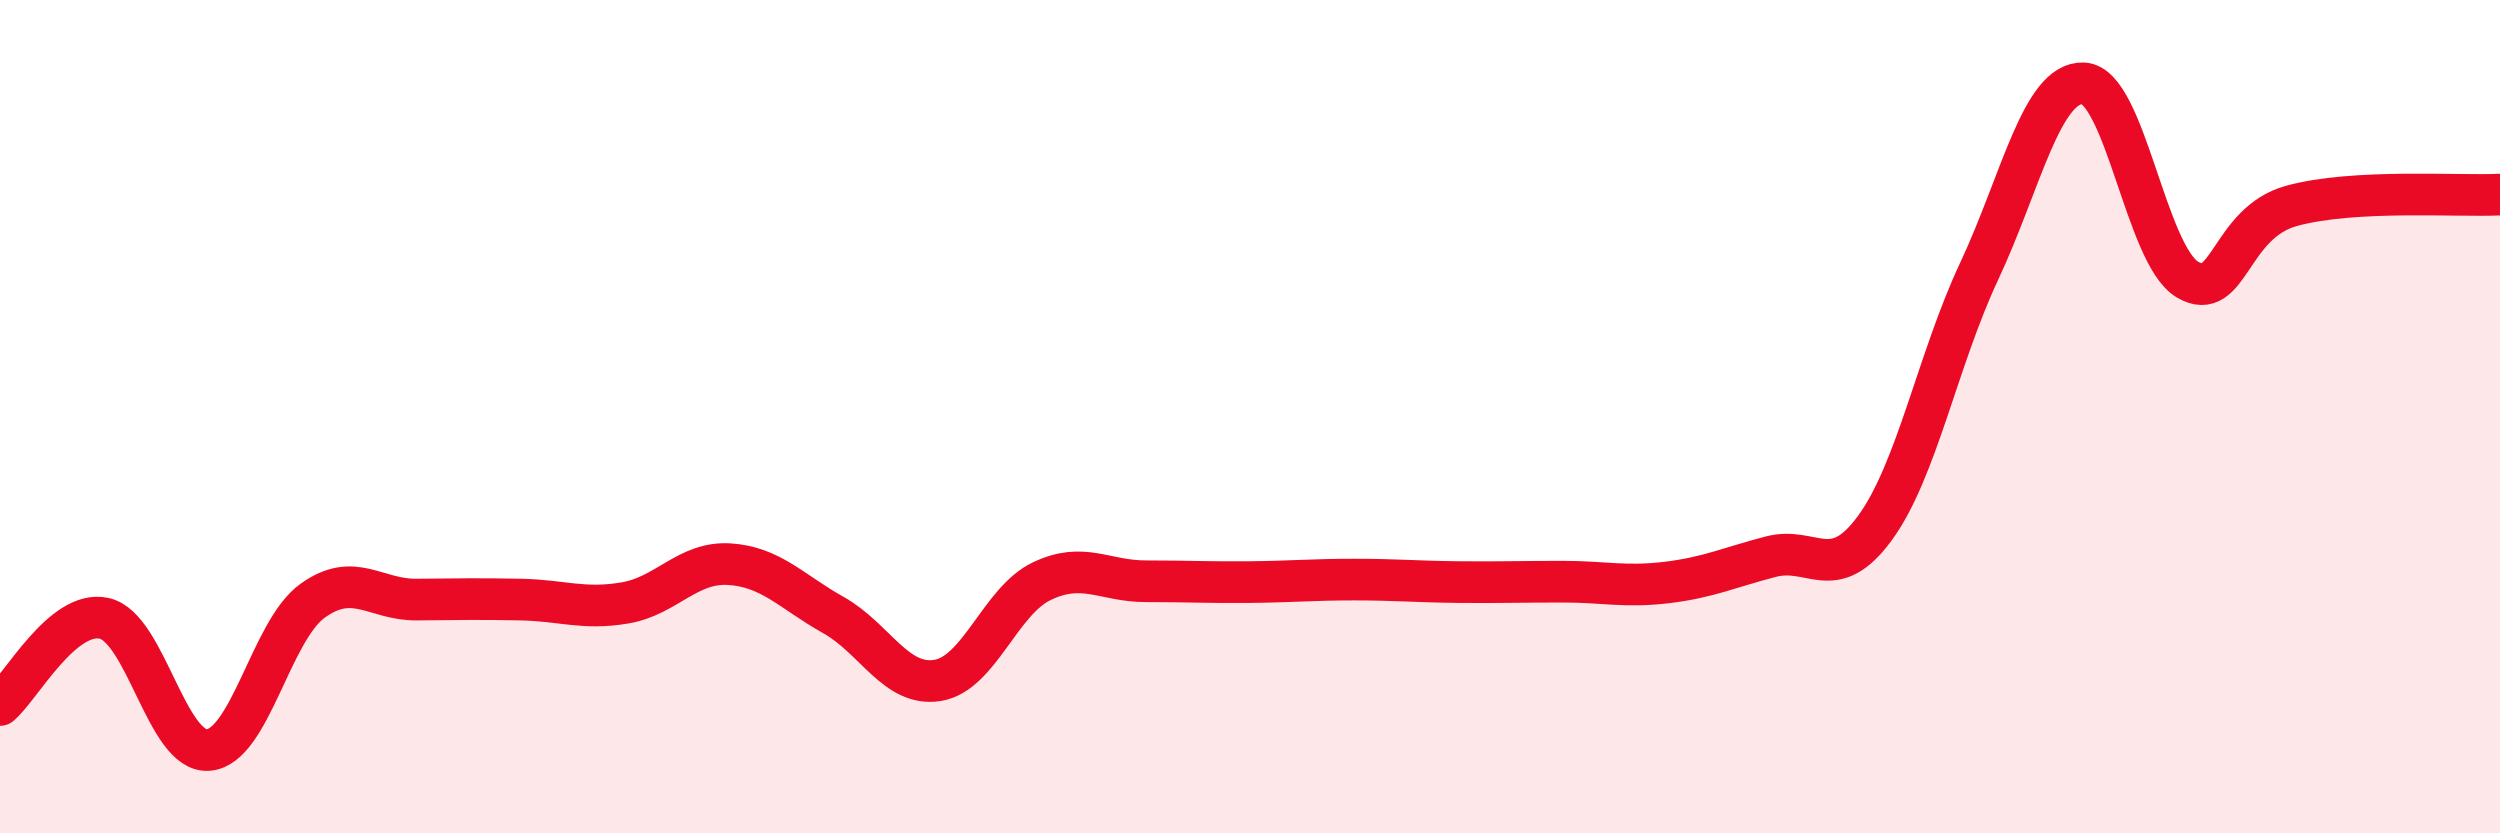
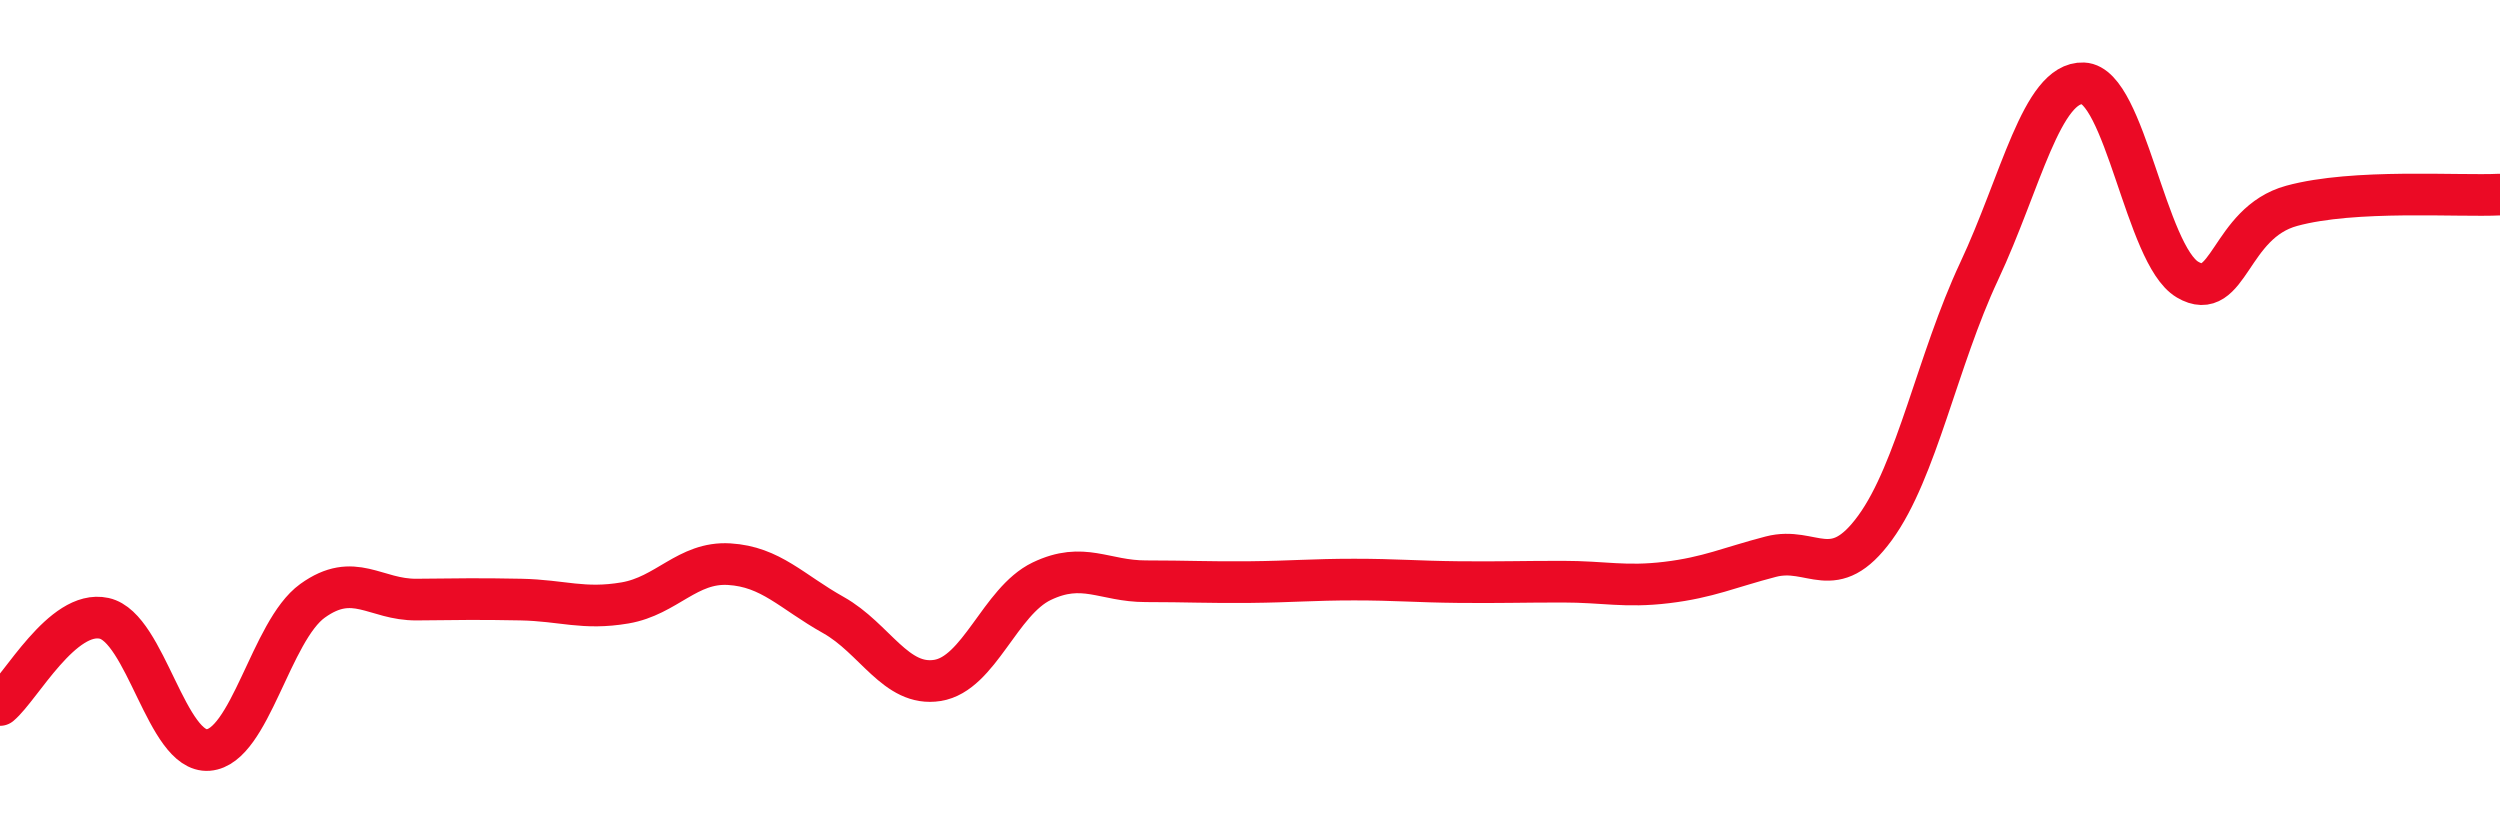
<svg xmlns="http://www.w3.org/2000/svg" width="60" height="20" viewBox="0 0 60 20">
-   <path d="M 0,16.92 C 0.5,16.5 1.5,14.62 2.5,14.84 C 3.5,15.06 4,18.08 5,18 C 6,17.92 6.5,15.14 7.5,14.42 C 8.5,13.7 9,14.4 10,14.39 C 11,14.38 11.5,14.37 12.5,14.39 C 13.5,14.41 14,14.64 15,14.47 C 16,14.3 16.5,13.48 17.5,13.54 C 18.5,13.6 19,14.2 20,14.76 C 21,15.32 21.5,16.49 22.5,16.33 C 23.5,16.17 24,14.43 25,13.95 C 26,13.47 26.5,13.95 27.5,13.95 C 28.5,13.95 29,13.98 30,13.97 C 31,13.96 31.5,13.91 32.5,13.91 C 33.5,13.91 34,13.96 35,13.97 C 36,13.98 36.5,13.96 37.5,13.96 C 38.5,13.96 39,14.1 40,13.98 C 41,13.86 41.5,13.62 42.5,13.36 C 43.5,13.1 44,14.04 45,12.67 C 46,11.3 46.5,8.64 47.5,6.51 C 48.5,4.38 49,1.96 50,2 C 51,2.04 51.5,6.12 52.5,6.71 C 53.5,7.3 53.5,5.35 55,4.94 C 56.5,4.53 59,4.72 60,4.67L60 20L0 20Z" fill="#EB0A25" opacity="0.1" stroke-linecap="round" stroke-linejoin="round" />
  <path d="M 0,16.92 C 0.5,16.5 1.5,14.62 2.5,14.84 C 3.5,15.06 4,18.08 5,18 C 6,17.92 6.5,15.14 7.5,14.42 C 8.5,13.7 9,14.4 10,14.39 C 11,14.38 11.5,14.37 12.5,14.39 C 13.5,14.41 14,14.64 15,14.47 C 16,14.3 16.5,13.48 17.5,13.54 C 18.5,13.6 19,14.2 20,14.76 C 21,15.32 21.5,16.49 22.5,16.33 C 23.5,16.17 24,14.43 25,13.95 C 26,13.47 26.5,13.95 27.5,13.95 C 28.5,13.95 29,13.98 30,13.97 C 31,13.96 31.5,13.91 32.5,13.91 C 33.5,13.91 34,13.96 35,13.97 C 36,13.98 36.5,13.96 37.5,13.96 C 38.5,13.96 39,14.1 40,13.98 C 41,13.86 41.5,13.62 42.5,13.36 C 43.5,13.1 44,14.04 45,12.67 C 46,11.3 46.5,8.64 47.5,6.51 C 48.5,4.38 49,1.96 50,2 C 51,2.04 51.5,6.12 52.5,6.71 C 53.5,7.3 53.5,5.35 55,4.94 C 56.5,4.53 59,4.72 60,4.67" stroke="#EB0A25" stroke-width="1" fill="none" stroke-linecap="round" stroke-linejoin="round" />
</svg>